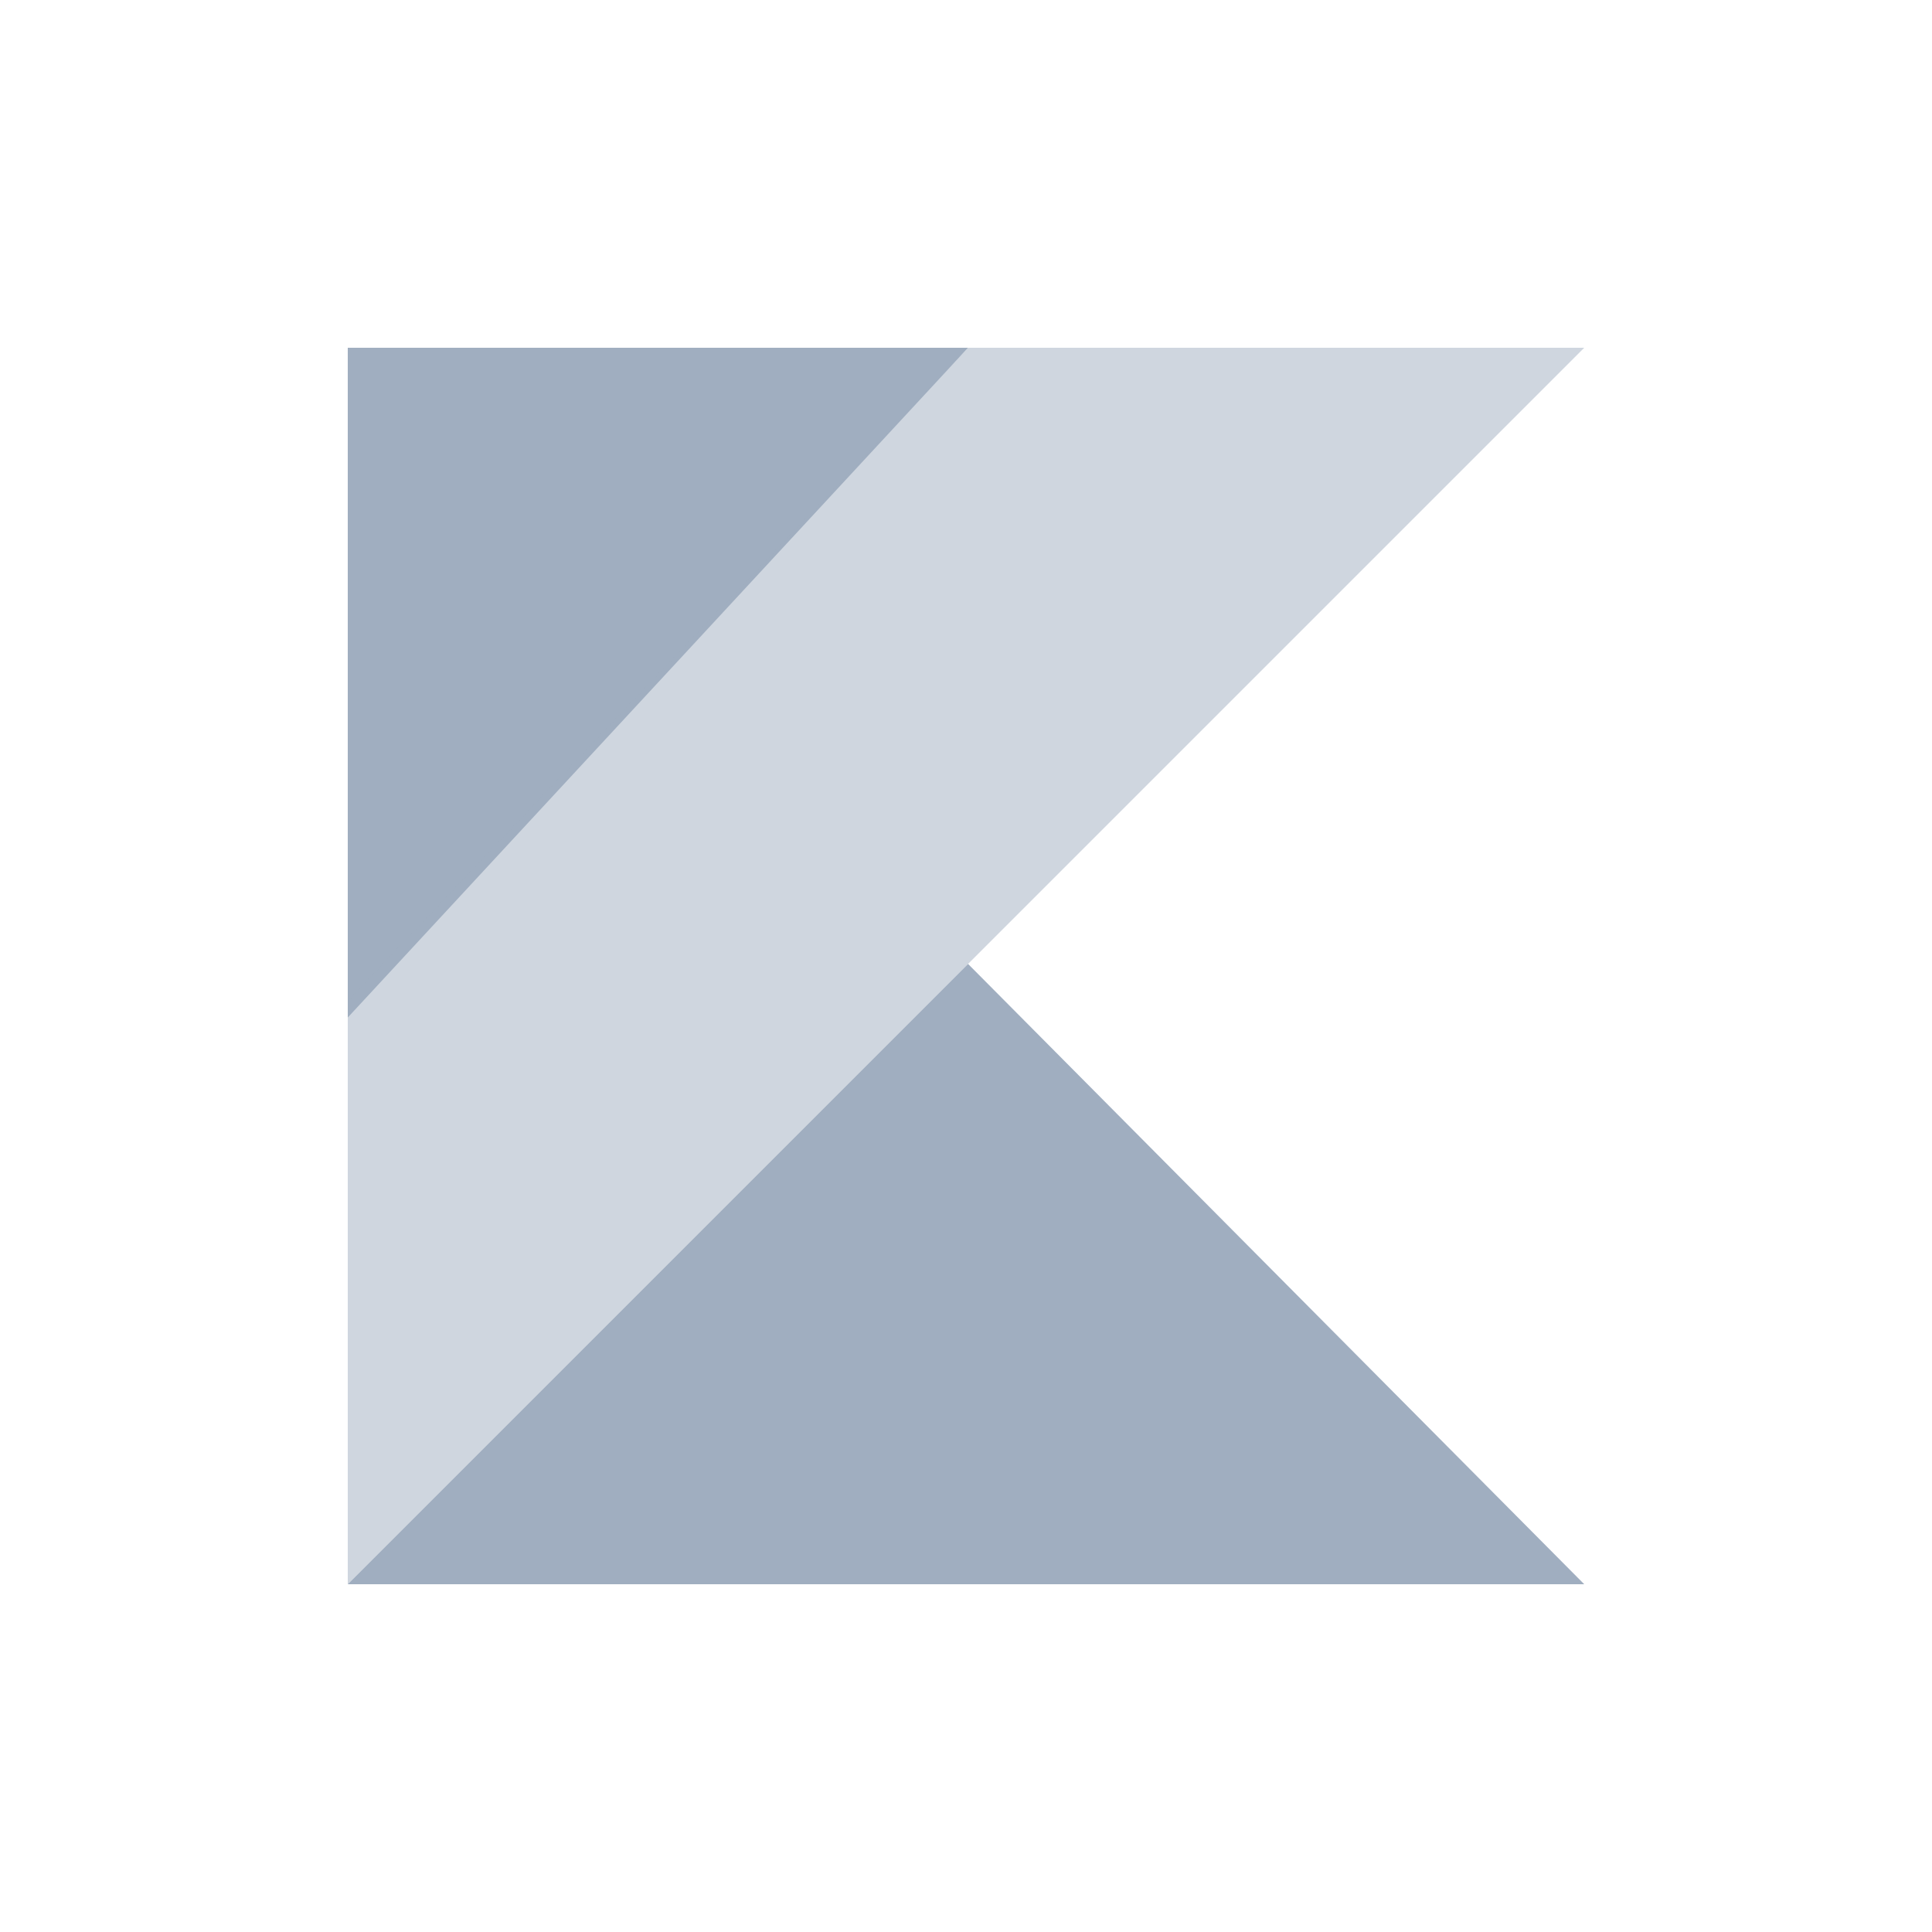
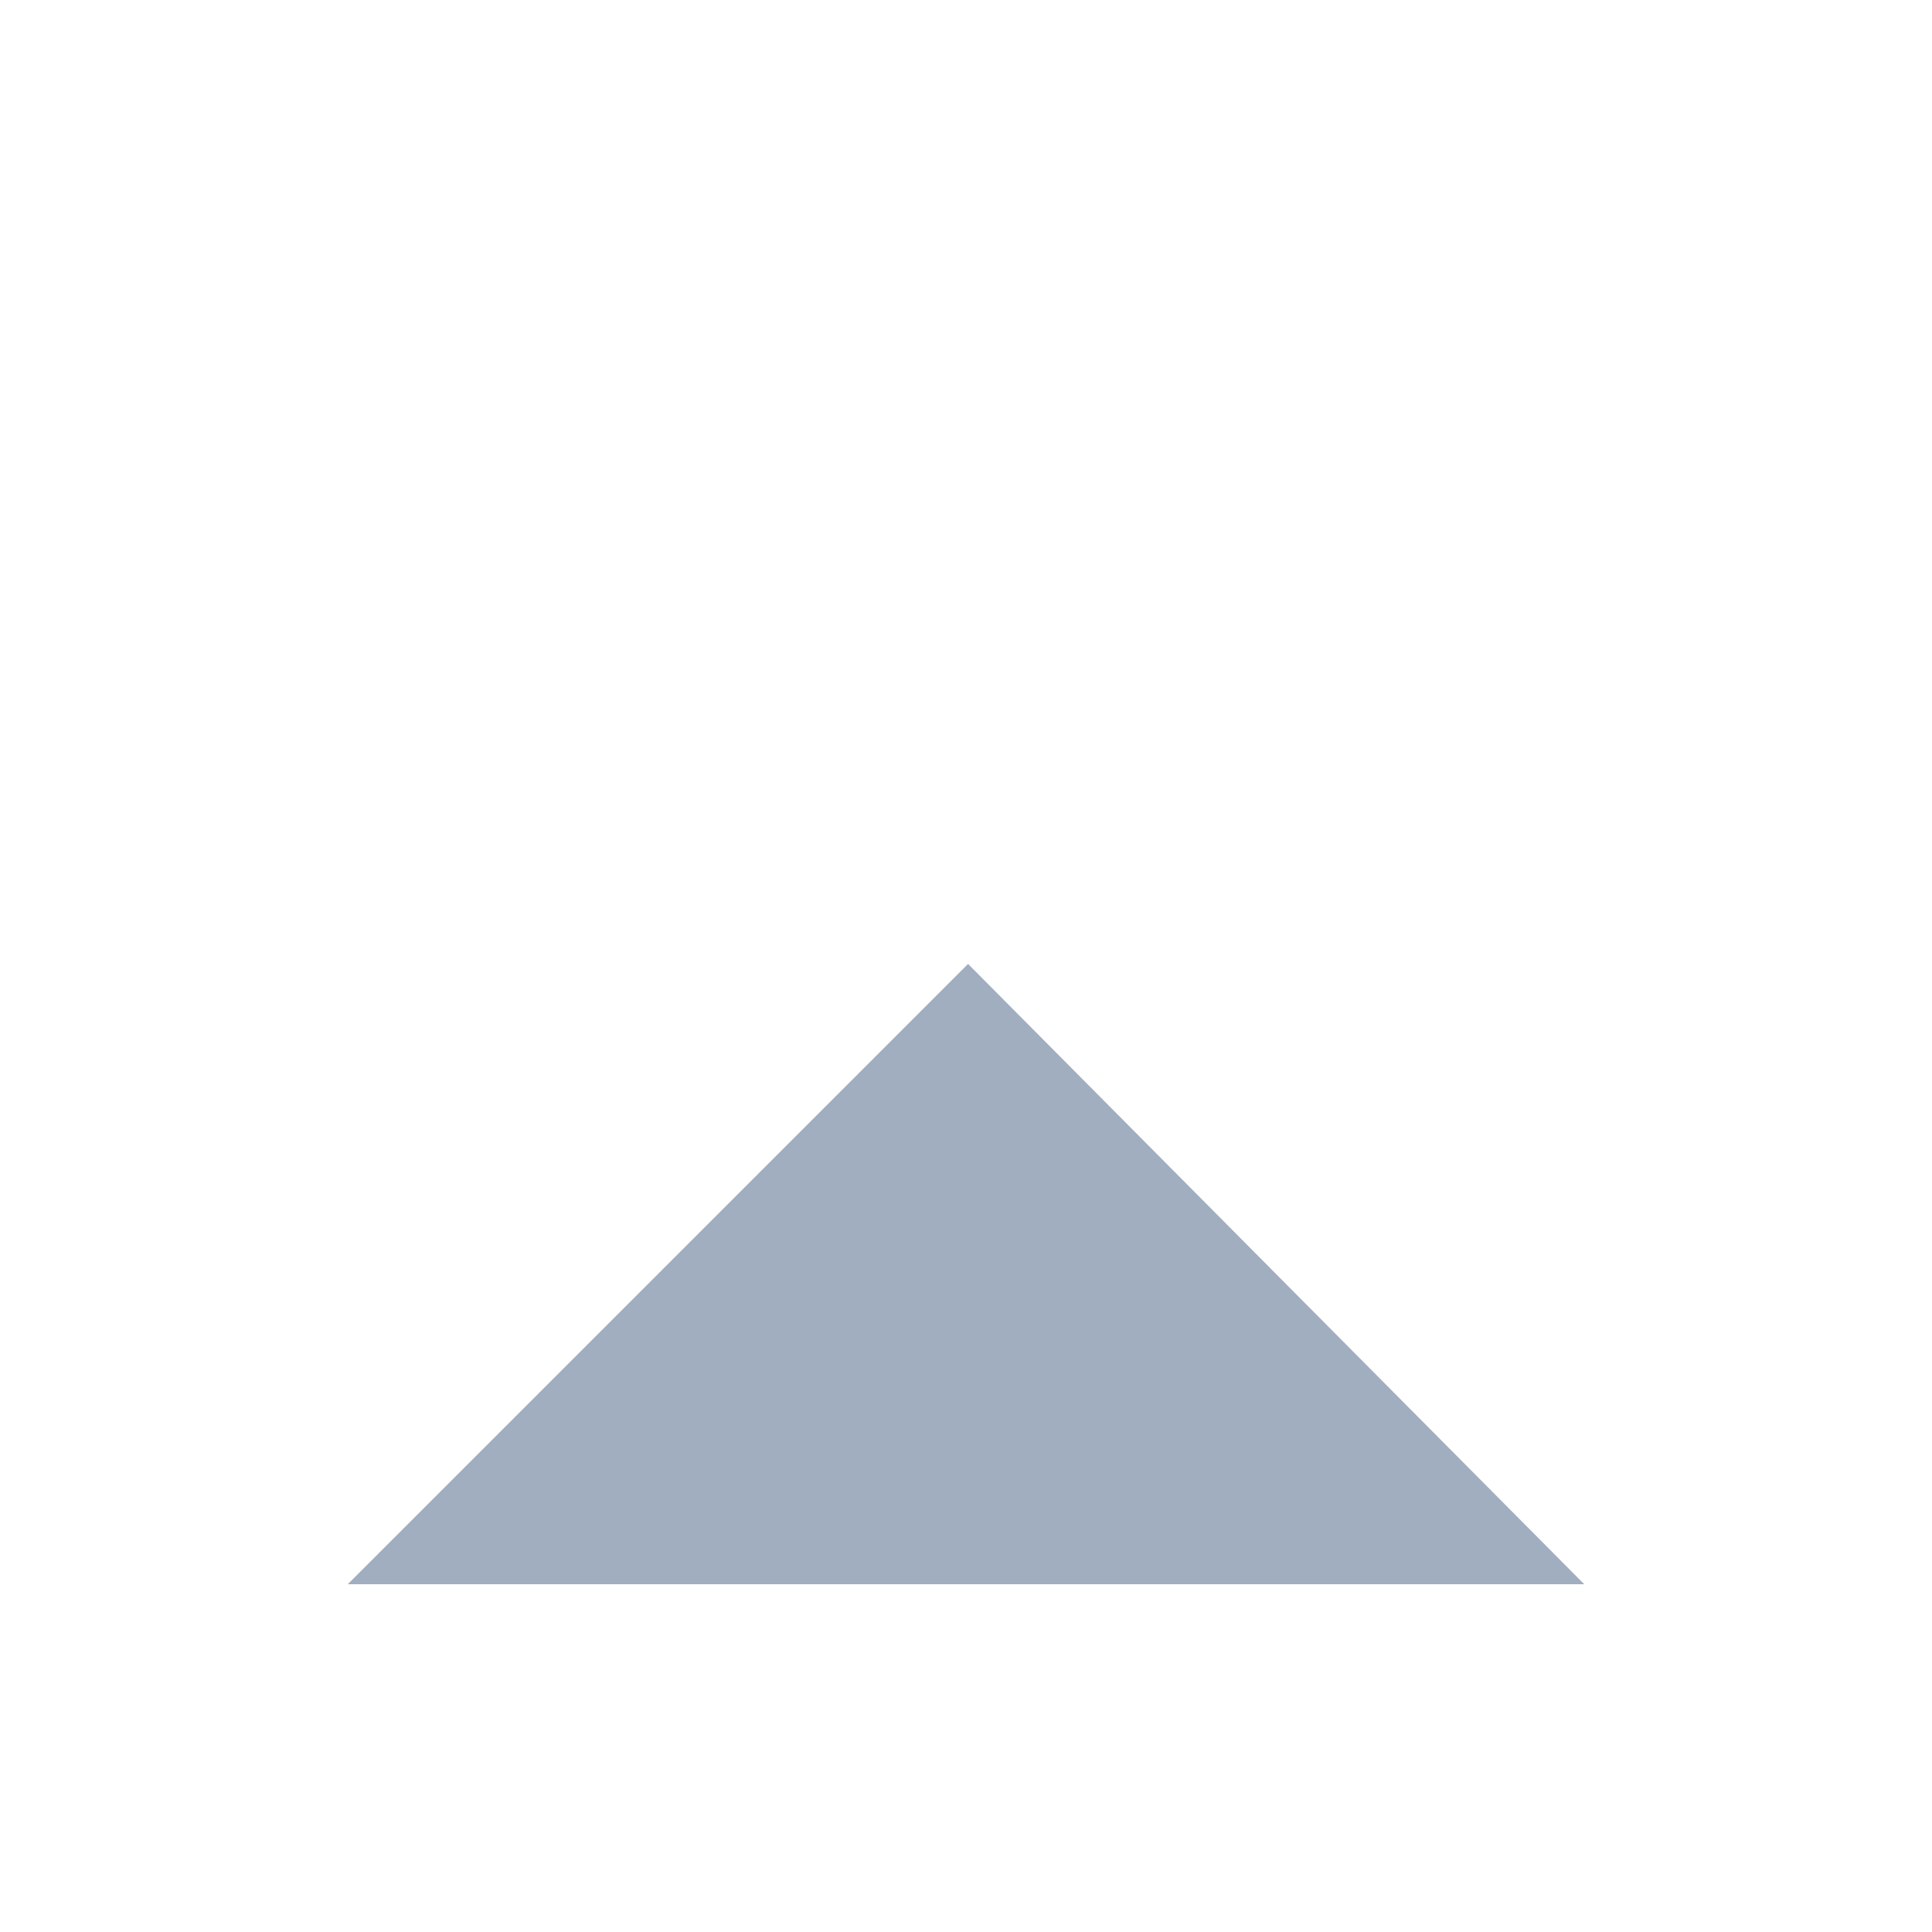
<svg xmlns="http://www.w3.org/2000/svg" width="100" height="100" viewBox="0 0 100 100" fill="none">
  <path d="M18 82L50.107 49.893L82 82H18Z" fill="#A0AEC0" />
-   <path d="M18 18H50.107L18 52.667V18Z" fill="#A0AEC0" />
-   <path d="M50.107 18L18 51.813V82L50.107 49.893L82 18H50.107Z" fill="#A0AEC0" fill-opacity="0.5" />
</svg>